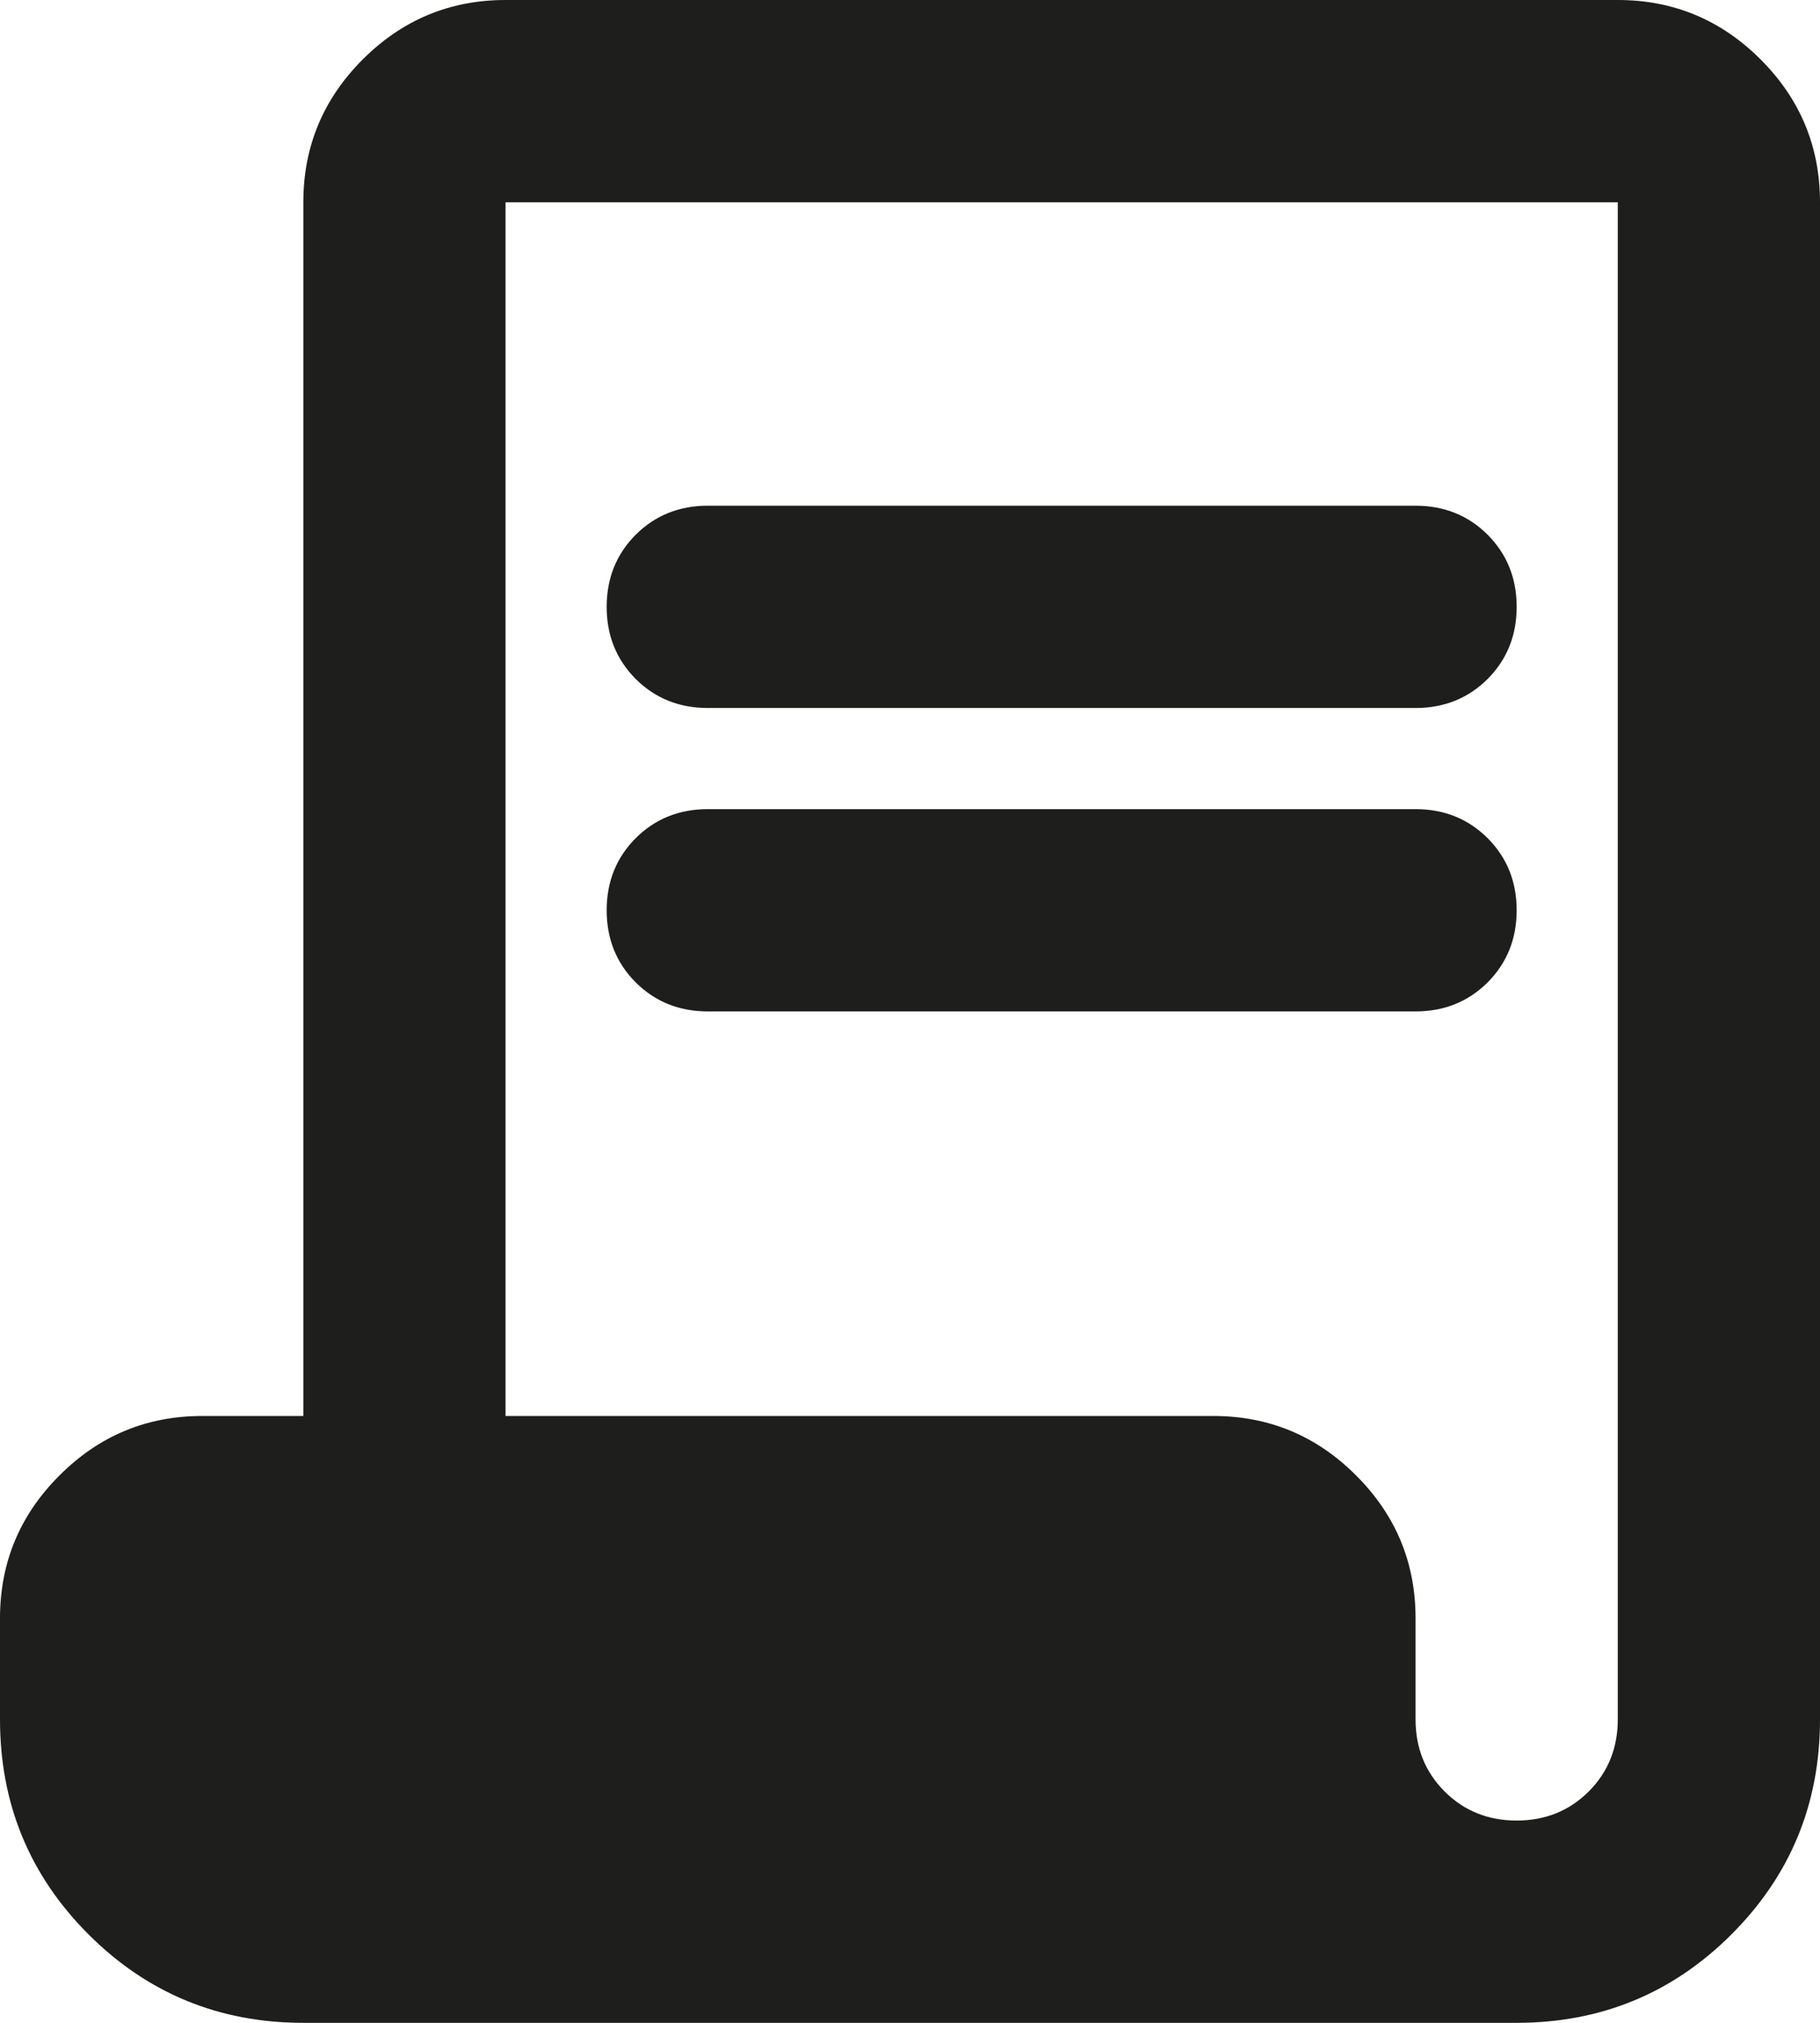
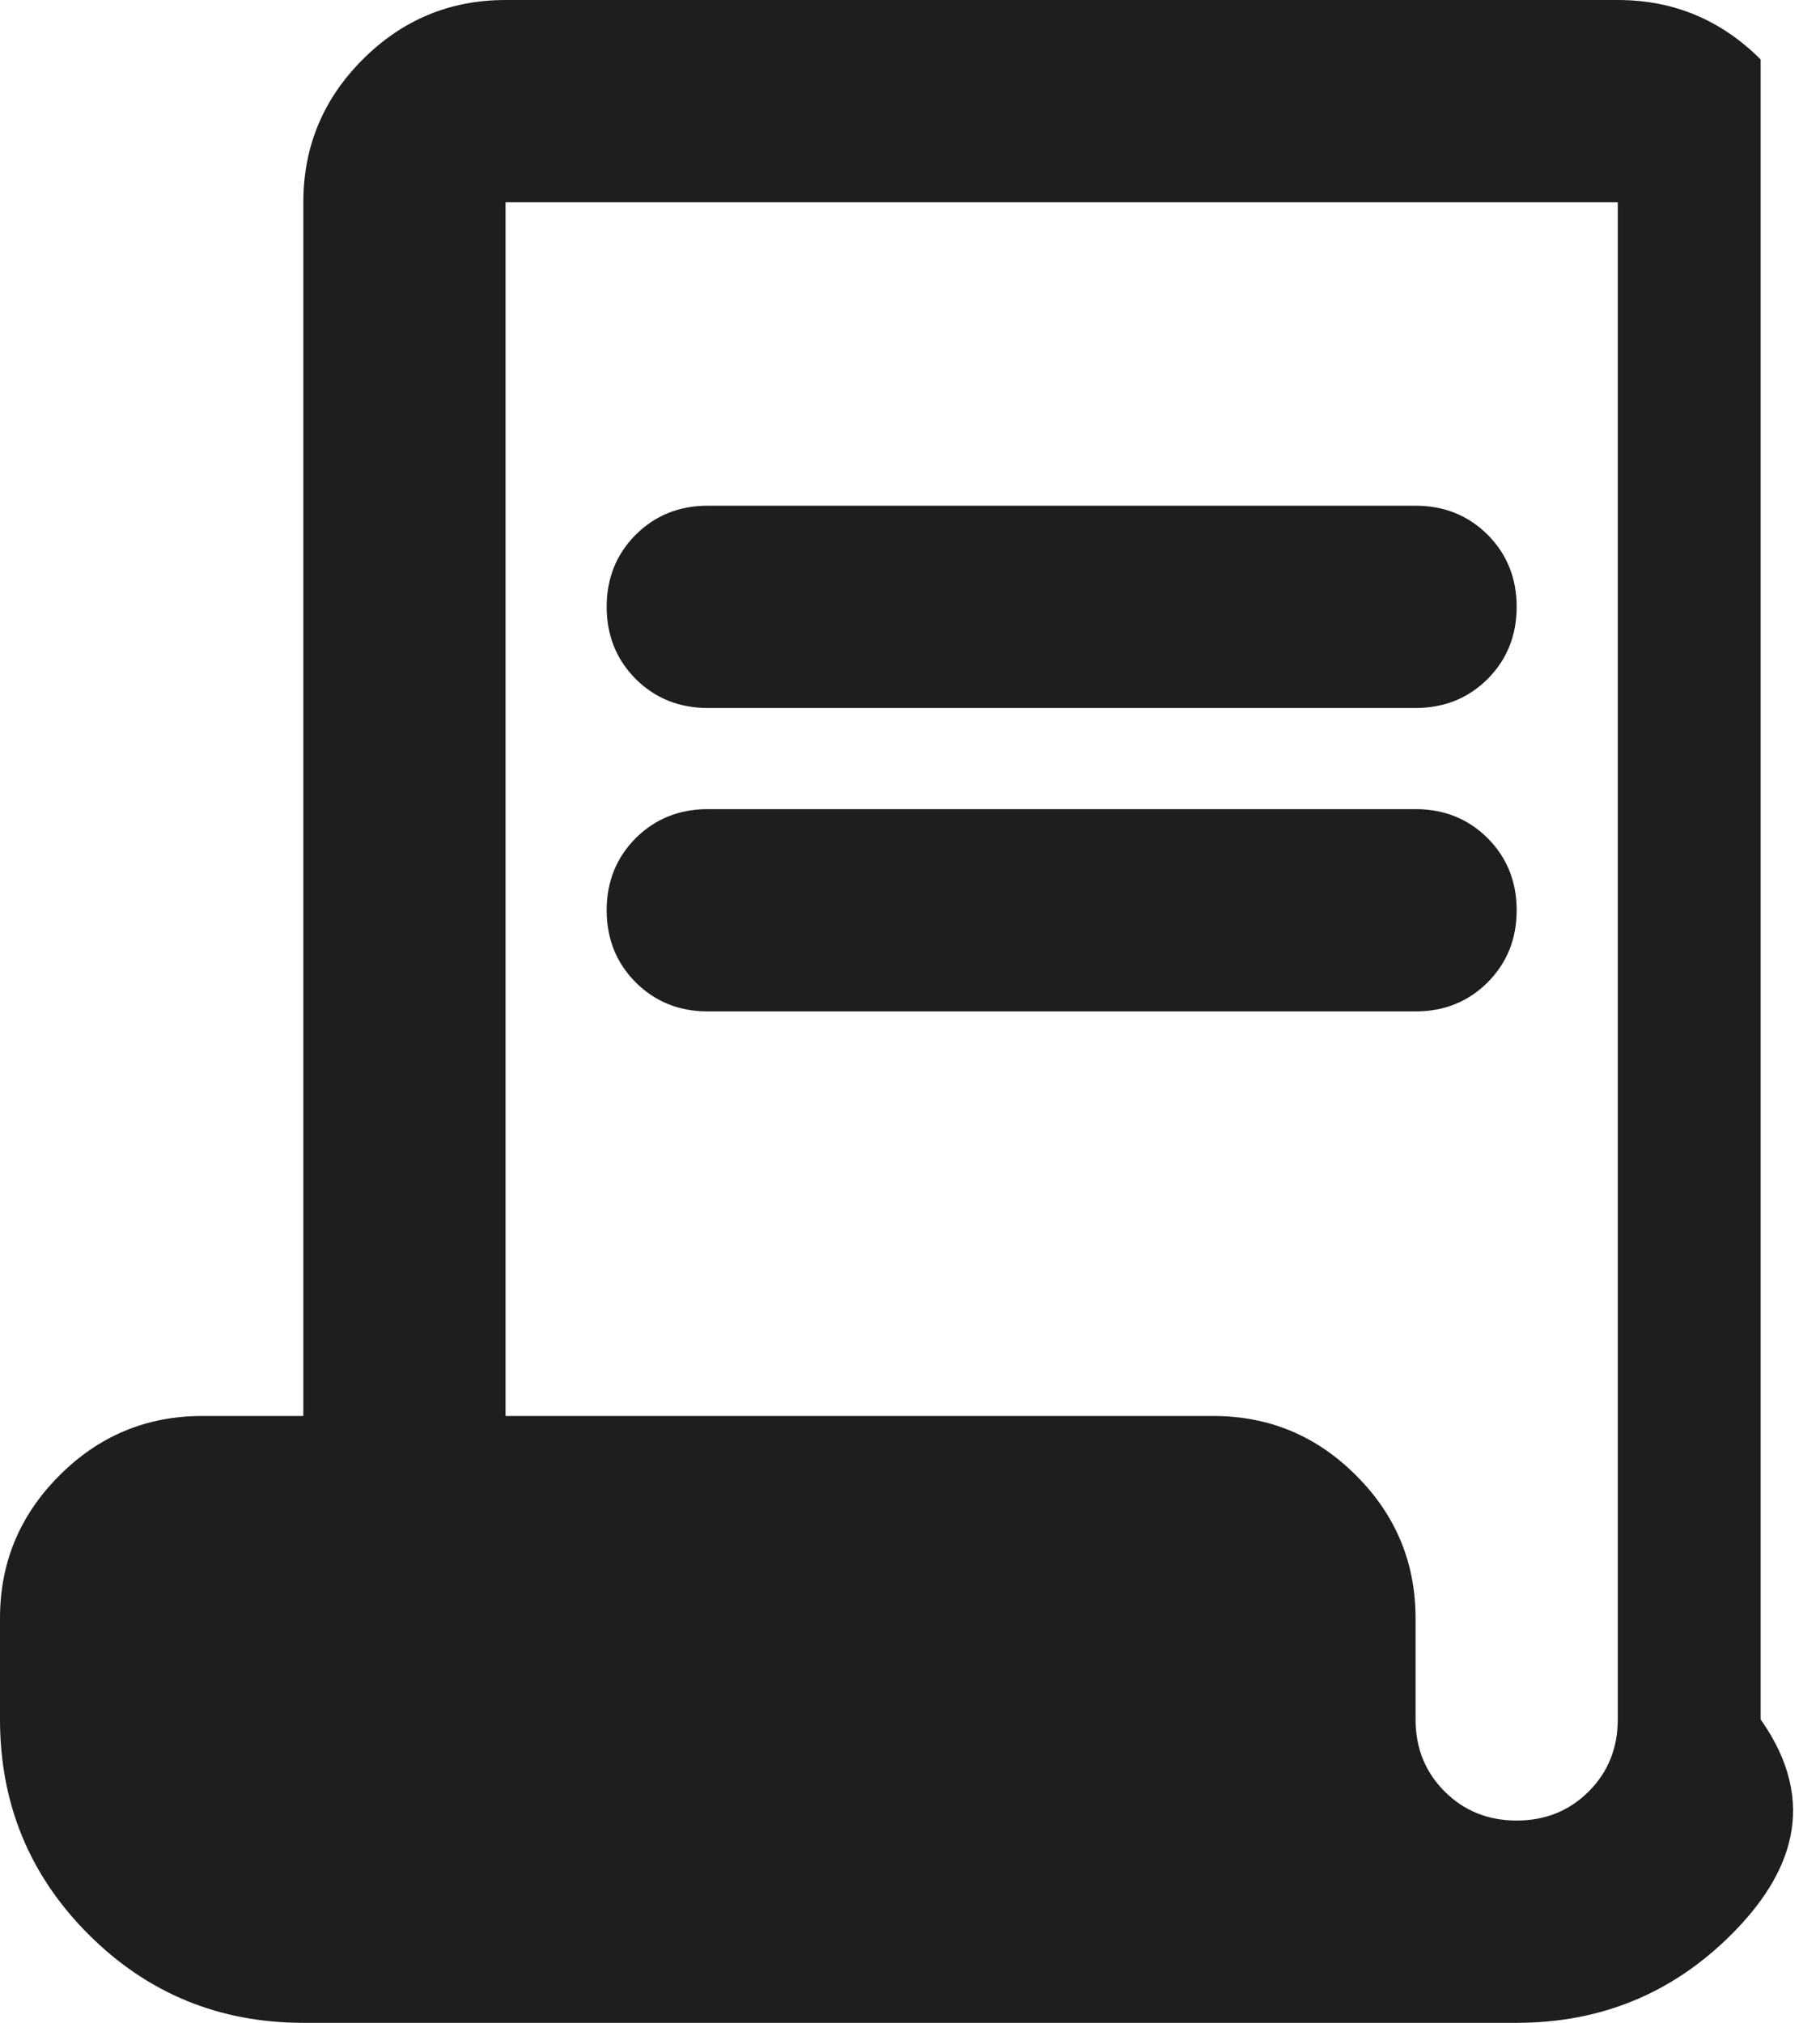
<svg xmlns="http://www.w3.org/2000/svg" fill="none" height="100%" overflow="visible" preserveAspectRatio="none" style="display: block;" viewBox="0 0 18 20" width="100%">
-   <path d="M3 20C2.167 20 1.458 19.708 0.875 19.125C0.292 18.542 0 17.833 0 17V16C0 15.45 0.196 14.979 0.588 14.588C0.979 14.196 1.45 14 2 14H3V2C3 1.45 3.196 0.979 3.587 0.588C3.979 0.196 4.45 0 5 0H16C16.55 0 17.021 0.196 17.413 0.588C17.804 0.979 18 1.45 18 2V17C18 17.833 17.708 18.542 17.125 19.125C16.542 19.708 15.833 20 15 20H3ZM15 18C15.283 18 15.521 17.904 15.713 17.712C15.904 17.521 16 17.283 16 17V2H5V14H12C12.55 14 13.021 14.196 13.412 14.588C13.804 14.979 14 15.45 14 16V17C14 17.283 14.096 17.521 14.287 17.712C14.479 17.904 14.717 18 15 18ZM7 7C6.717 7 6.479 6.904 6.287 6.713C6.096 6.521 6 6.283 6 6C6 5.717 6.096 5.479 6.287 5.287C6.479 5.096 6.717 5 7 5H14C14.283 5 14.521 5.096 14.713 5.287C14.904 5.479 15 5.717 15 6C15 6.283 14.904 6.521 14.713 6.713C14.521 6.904 14.283 7 14 7H7ZM7 10C6.717 10 6.479 9.904 6.287 9.713C6.096 9.521 6 9.283 6 9C6 8.717 6.096 8.479 6.287 8.287C6.479 8.096 6.717 8 7 8H14C14.283 8 14.521 8.096 14.713 8.287C14.904 8.479 15 8.717 15 9C15 9.283 14.904 9.521 14.713 9.713C14.521 9.904 14.283 10 14 10H7Z" fill="#030302" fill-opacity="0.89" id="Vector" />
+   <path d="M3 20C2.167 20 1.458 19.708 0.875 19.125C0.292 18.542 0 17.833 0 17V16C0 15.45 0.196 14.979 0.588 14.588C0.979 14.196 1.45 14 2 14H3V2C3 1.45 3.196 0.979 3.587 0.588C3.979 0.196 4.45 0 5 0H16C16.55 0 17.021 0.196 17.413 0.588V17C18 17.833 17.708 18.542 17.125 19.125C16.542 19.708 15.833 20 15 20H3ZM15 18C15.283 18 15.521 17.904 15.713 17.712C15.904 17.521 16 17.283 16 17V2H5V14H12C12.55 14 13.021 14.196 13.412 14.588C13.804 14.979 14 15.45 14 16V17C14 17.283 14.096 17.521 14.287 17.712C14.479 17.904 14.717 18 15 18ZM7 7C6.717 7 6.479 6.904 6.287 6.713C6.096 6.521 6 6.283 6 6C6 5.717 6.096 5.479 6.287 5.287C6.479 5.096 6.717 5 7 5H14C14.283 5 14.521 5.096 14.713 5.287C14.904 5.479 15 5.717 15 6C15 6.283 14.904 6.521 14.713 6.713C14.521 6.904 14.283 7 14 7H7ZM7 10C6.717 10 6.479 9.904 6.287 9.713C6.096 9.521 6 9.283 6 9C6 8.717 6.096 8.479 6.287 8.287C6.479 8.096 6.717 8 7 8H14C14.283 8 14.521 8.096 14.713 8.287C14.904 8.479 15 8.717 15 9C15 9.283 14.904 9.521 14.713 9.713C14.521 9.904 14.283 10 14 10H7Z" fill="#030302" fill-opacity="0.89" id="Vector" />
</svg>